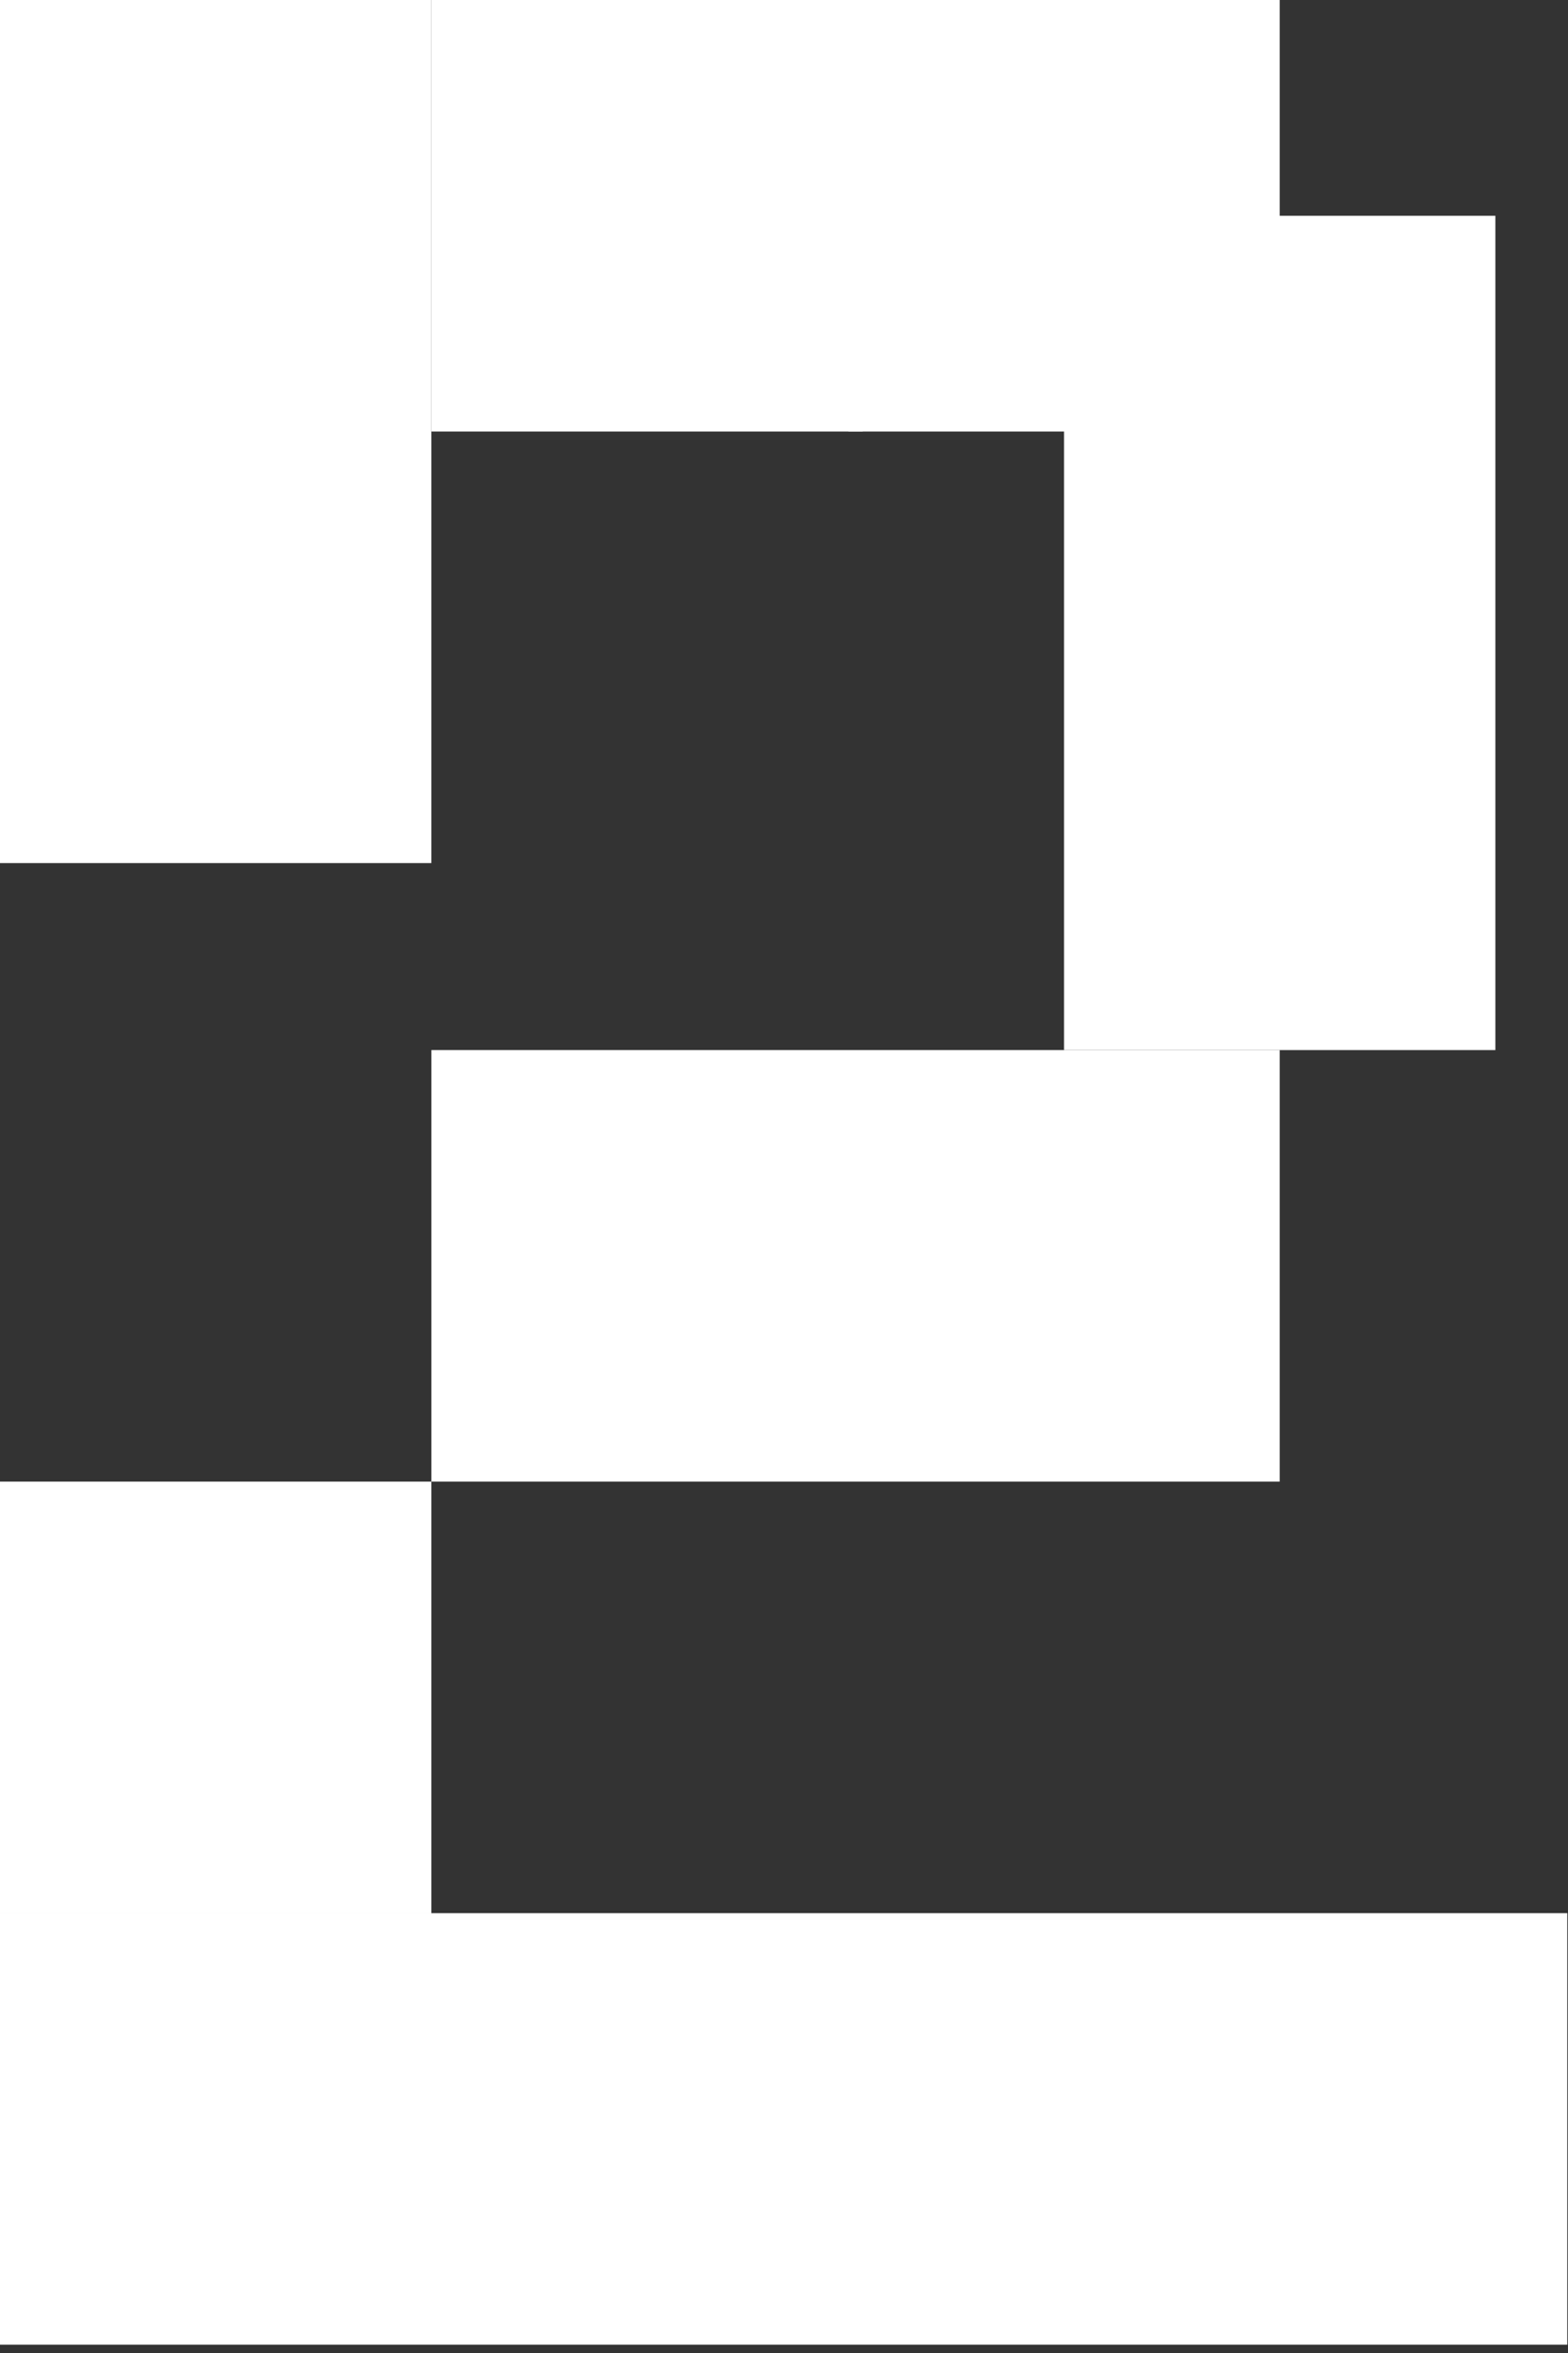
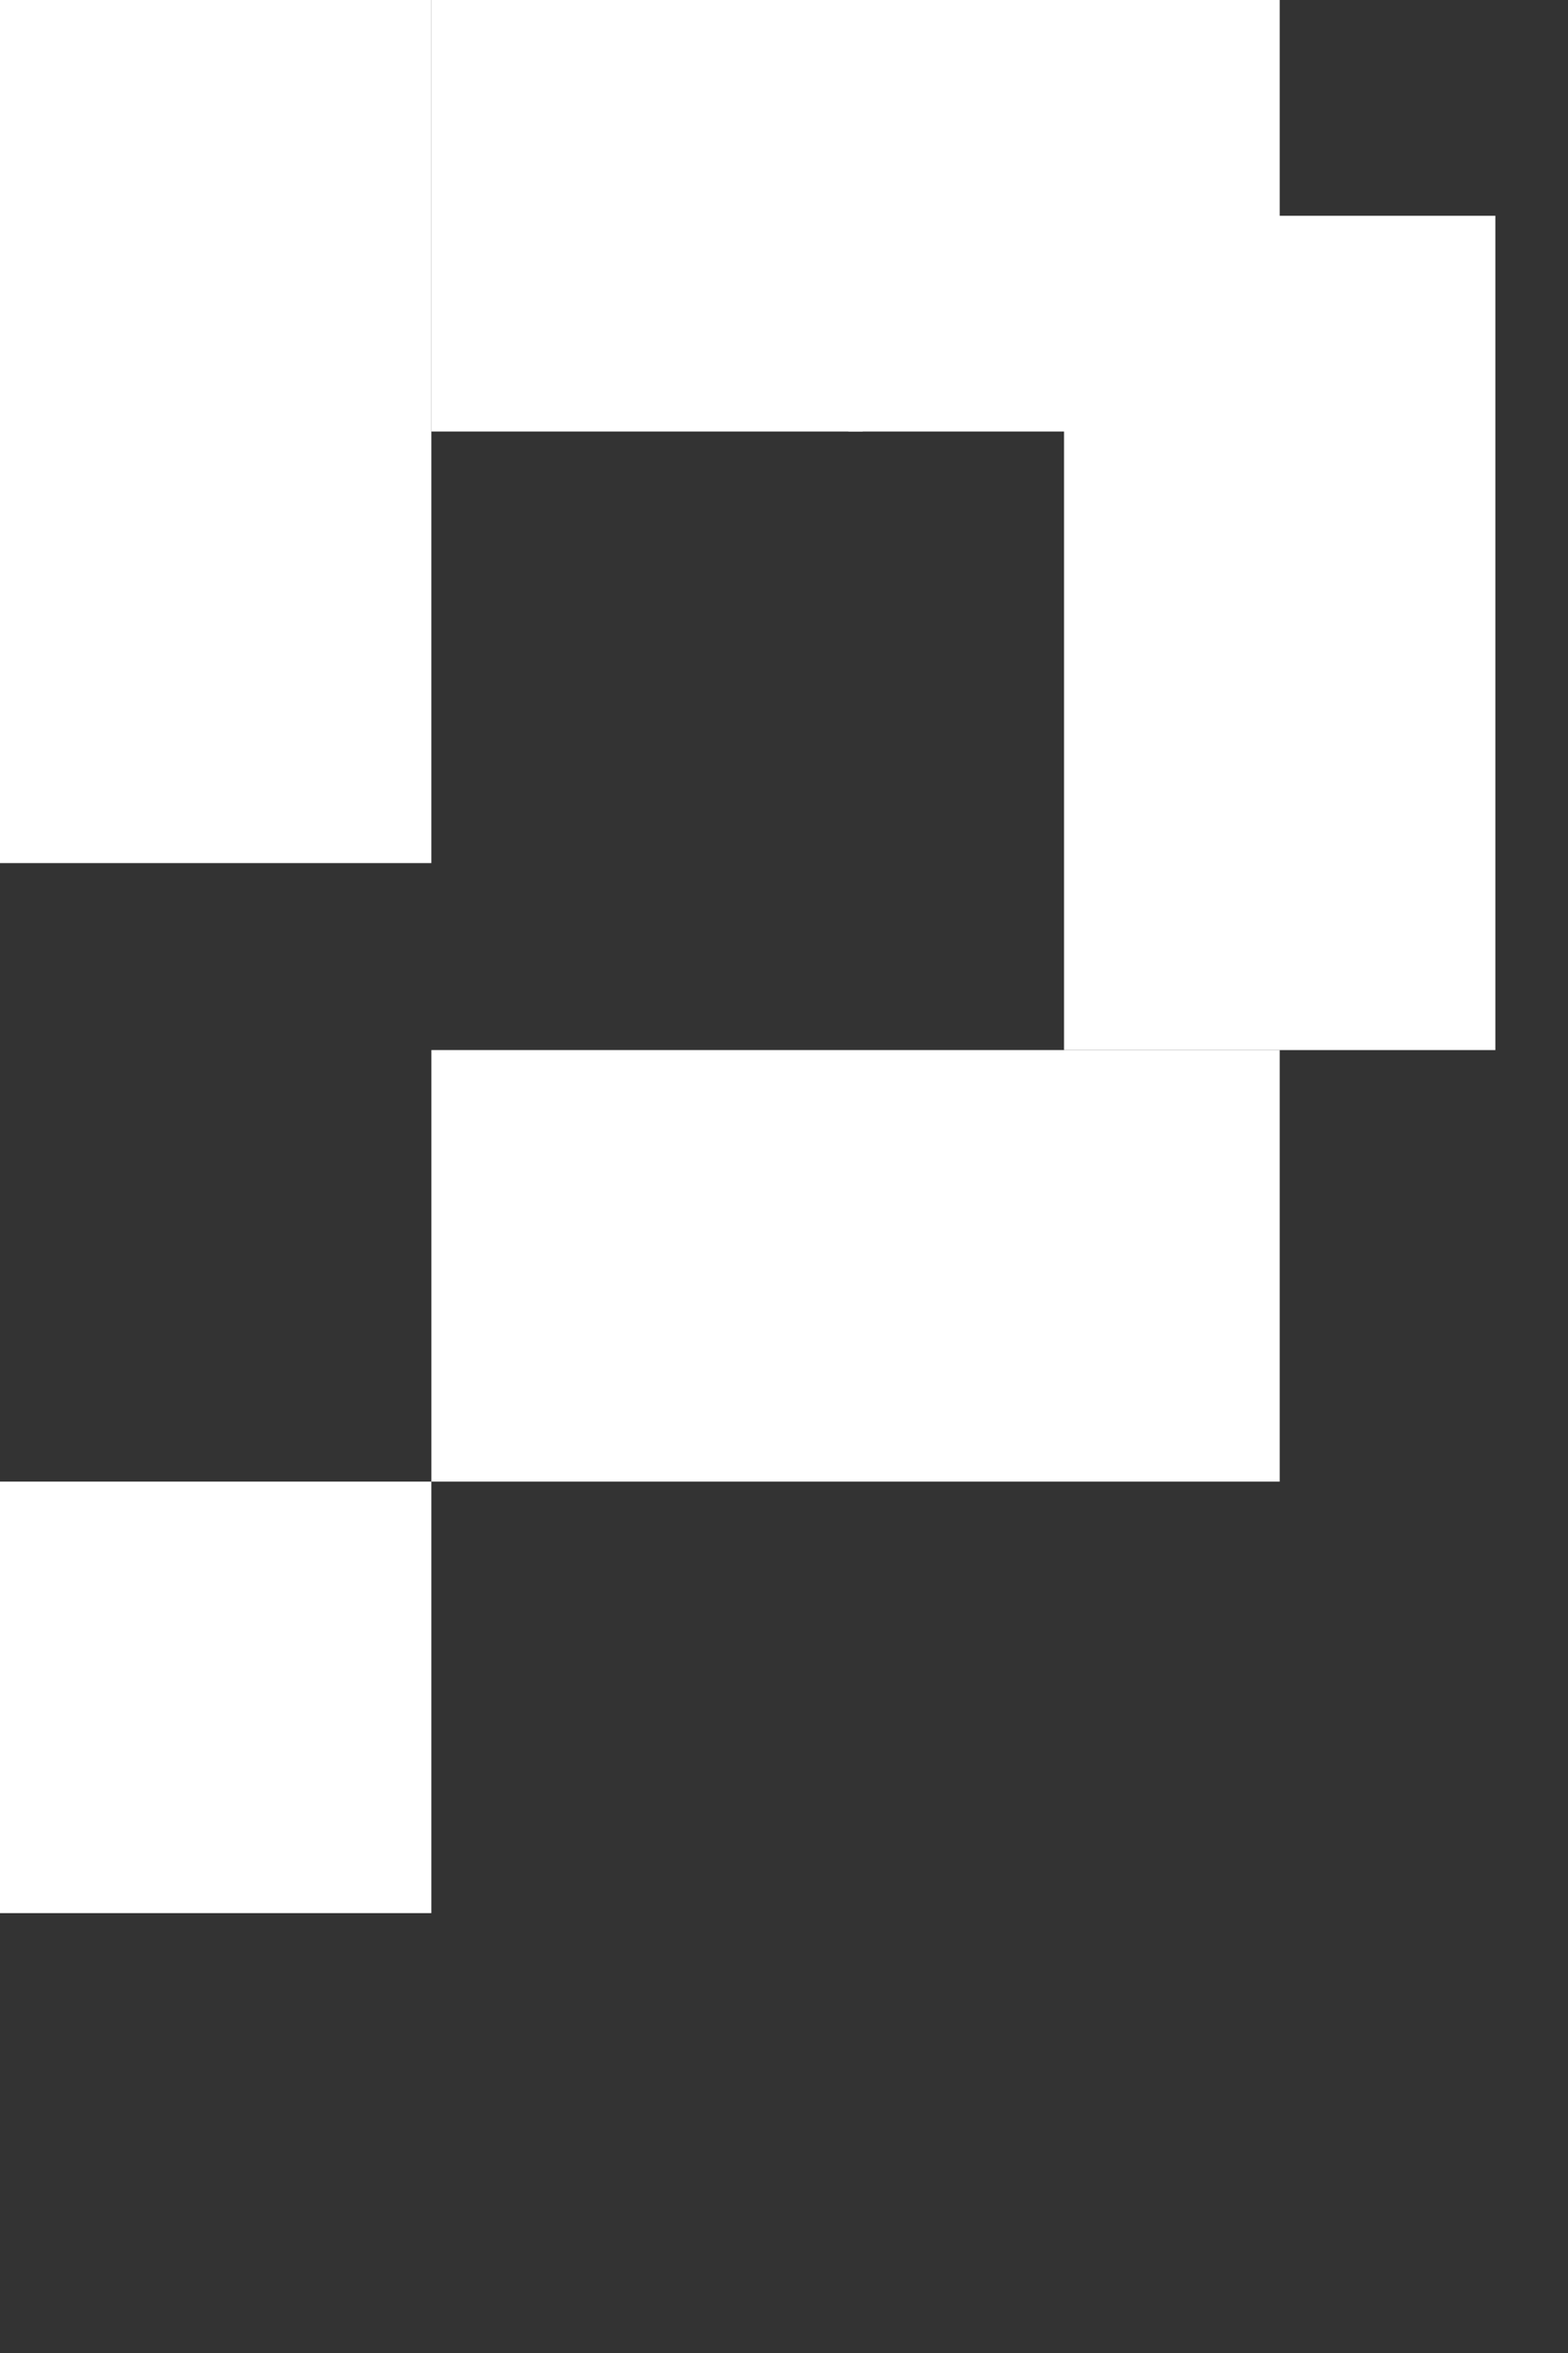
<svg xmlns="http://www.w3.org/2000/svg" width="44" height="66" viewBox="0 0 44 66" fill="none">
  <rect x="0" y="0" width="44" height="66" fill="#333333" stroke="none" />
-   <path d="M43.979 53.662L43.979 65.766L3.66046e-05 65.766L3.71337e-05 53.662L43.979 53.662Z" fill="white" />
  <rect y="41.558" width="12.104" height="12.104" fill="white" />
  <rect x="12.105" y="29.454" width="23.805" height="12.104" fill="white" />
  <rect x="12.105" width="12.104" height="12.104" fill="white" />
  <rect x="23.806" width="12.104" height="12.104" fill="white" />
  <rect y="0" width="12.104" height="24.209" fill="white" />
  <rect x="29.858" y="6.052" width="12.104" height="23.402" fill="white" />
</svg>